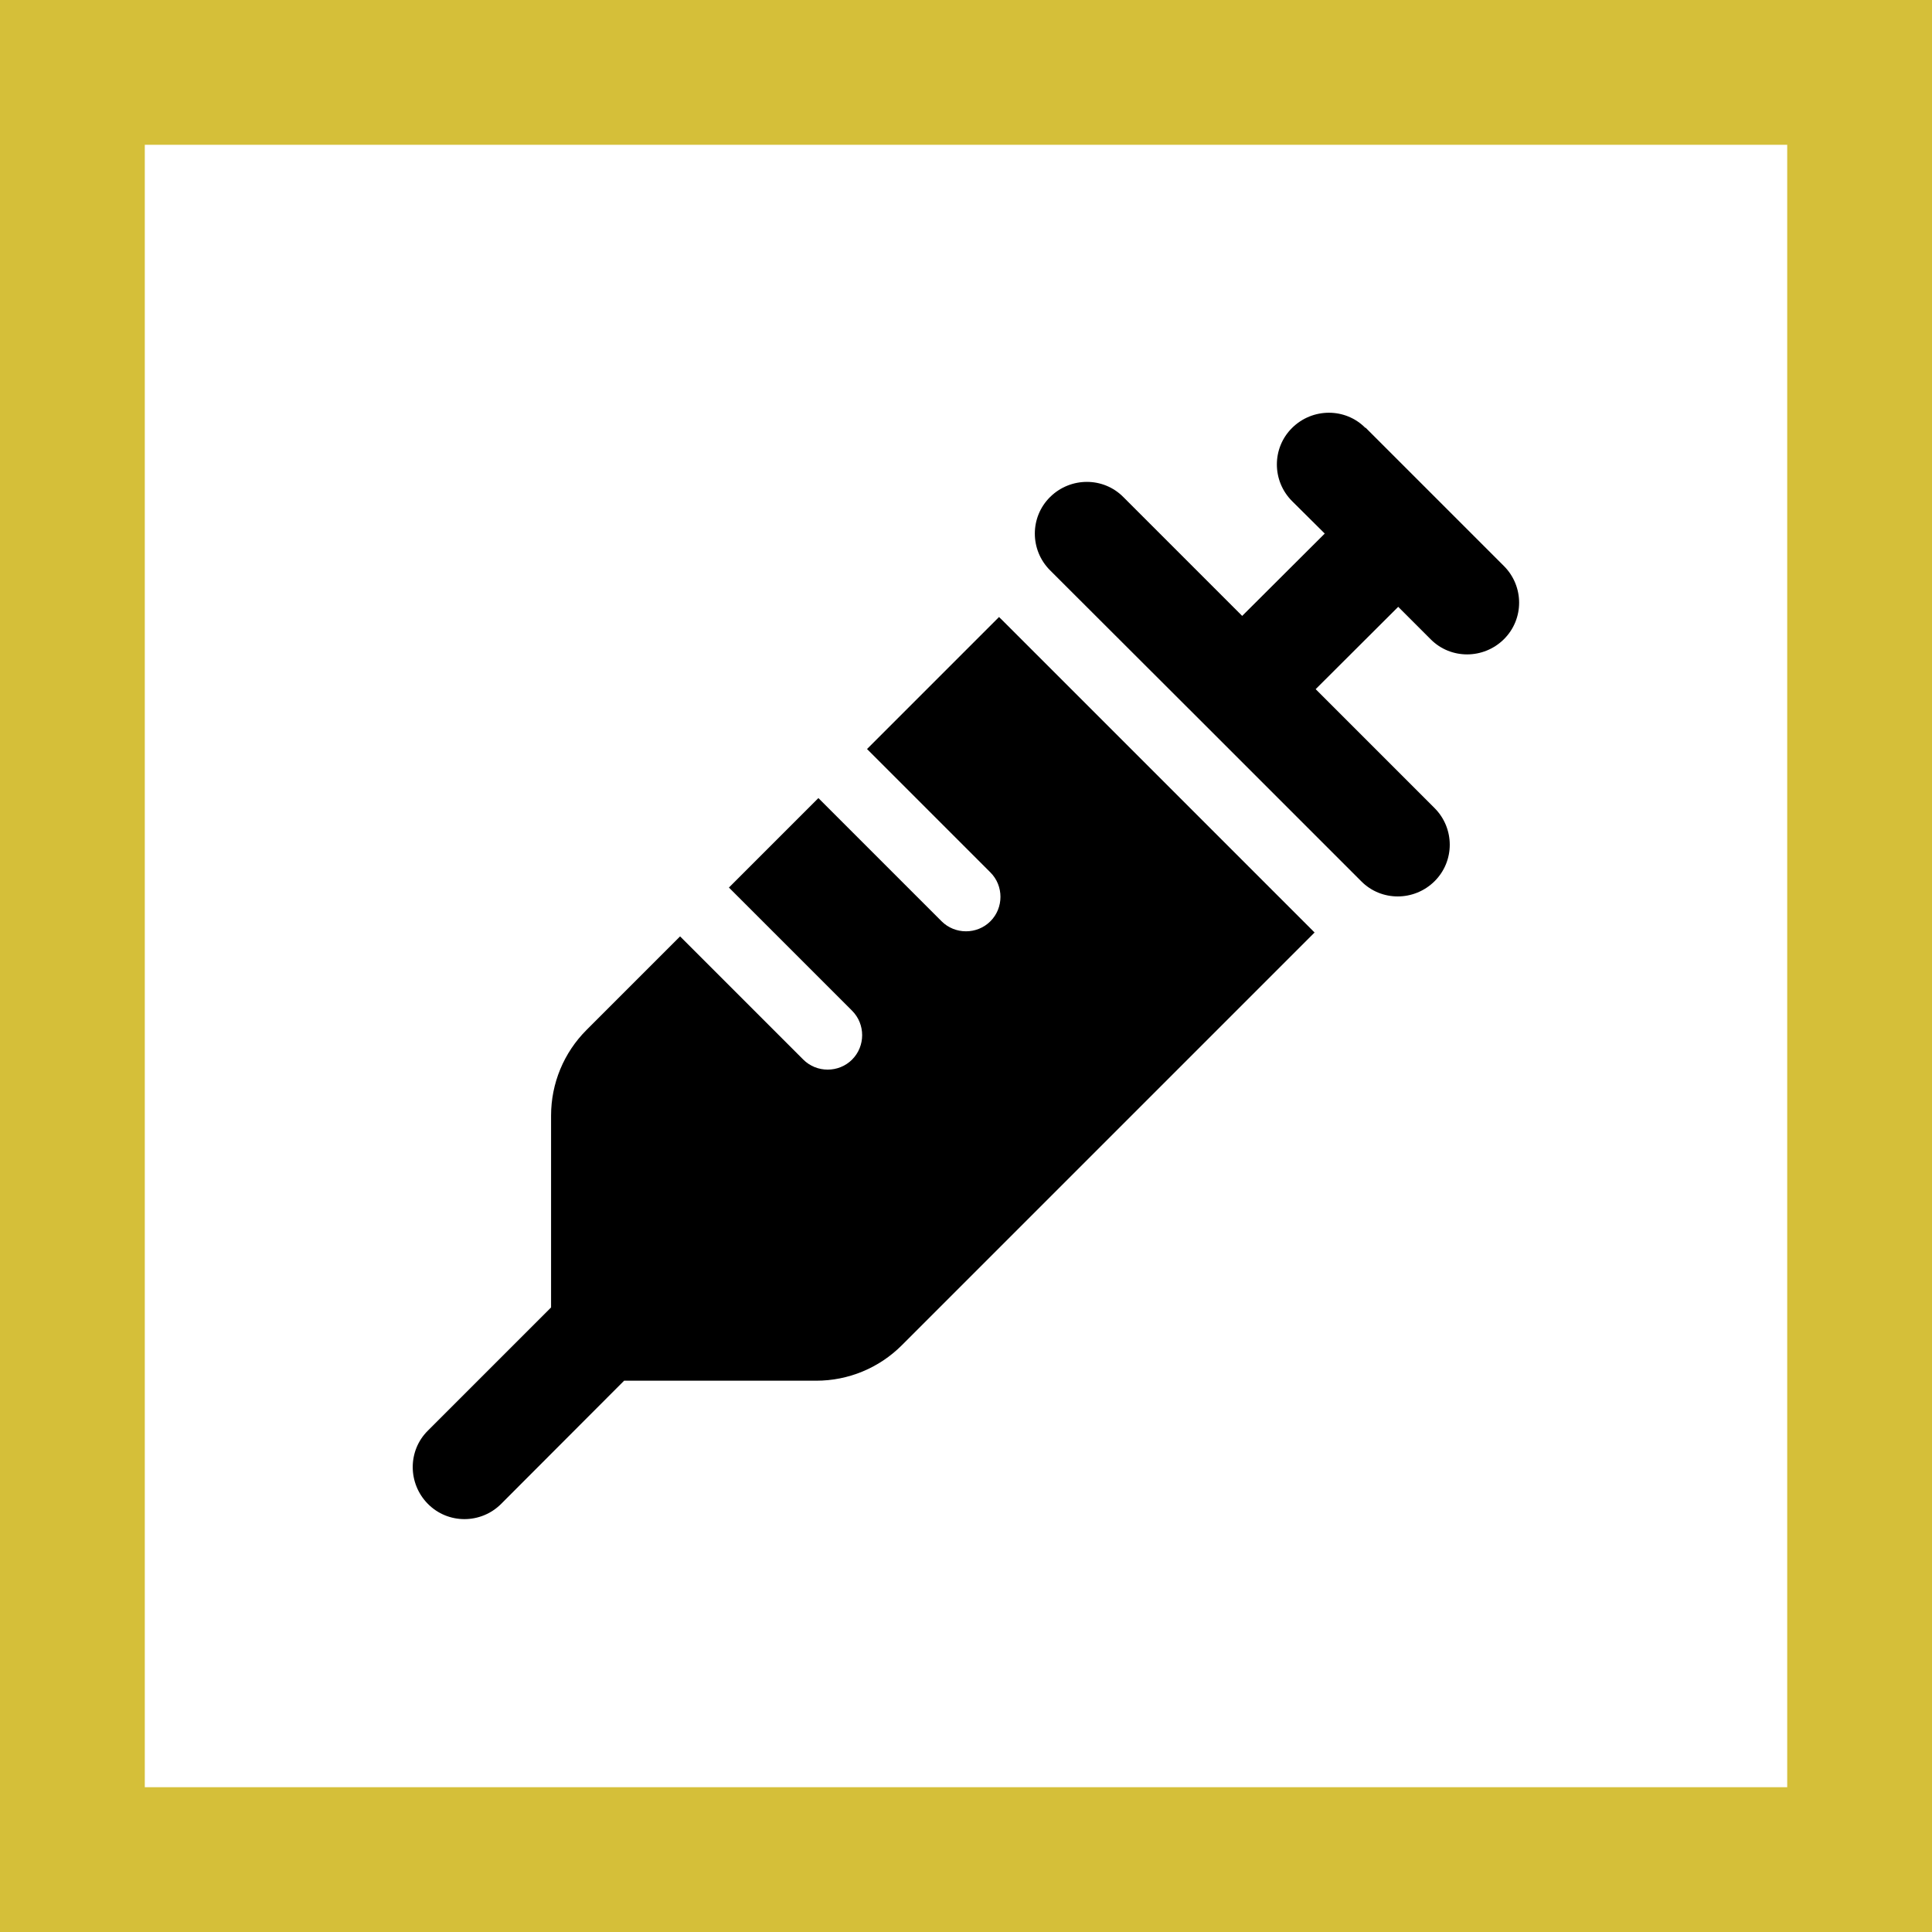
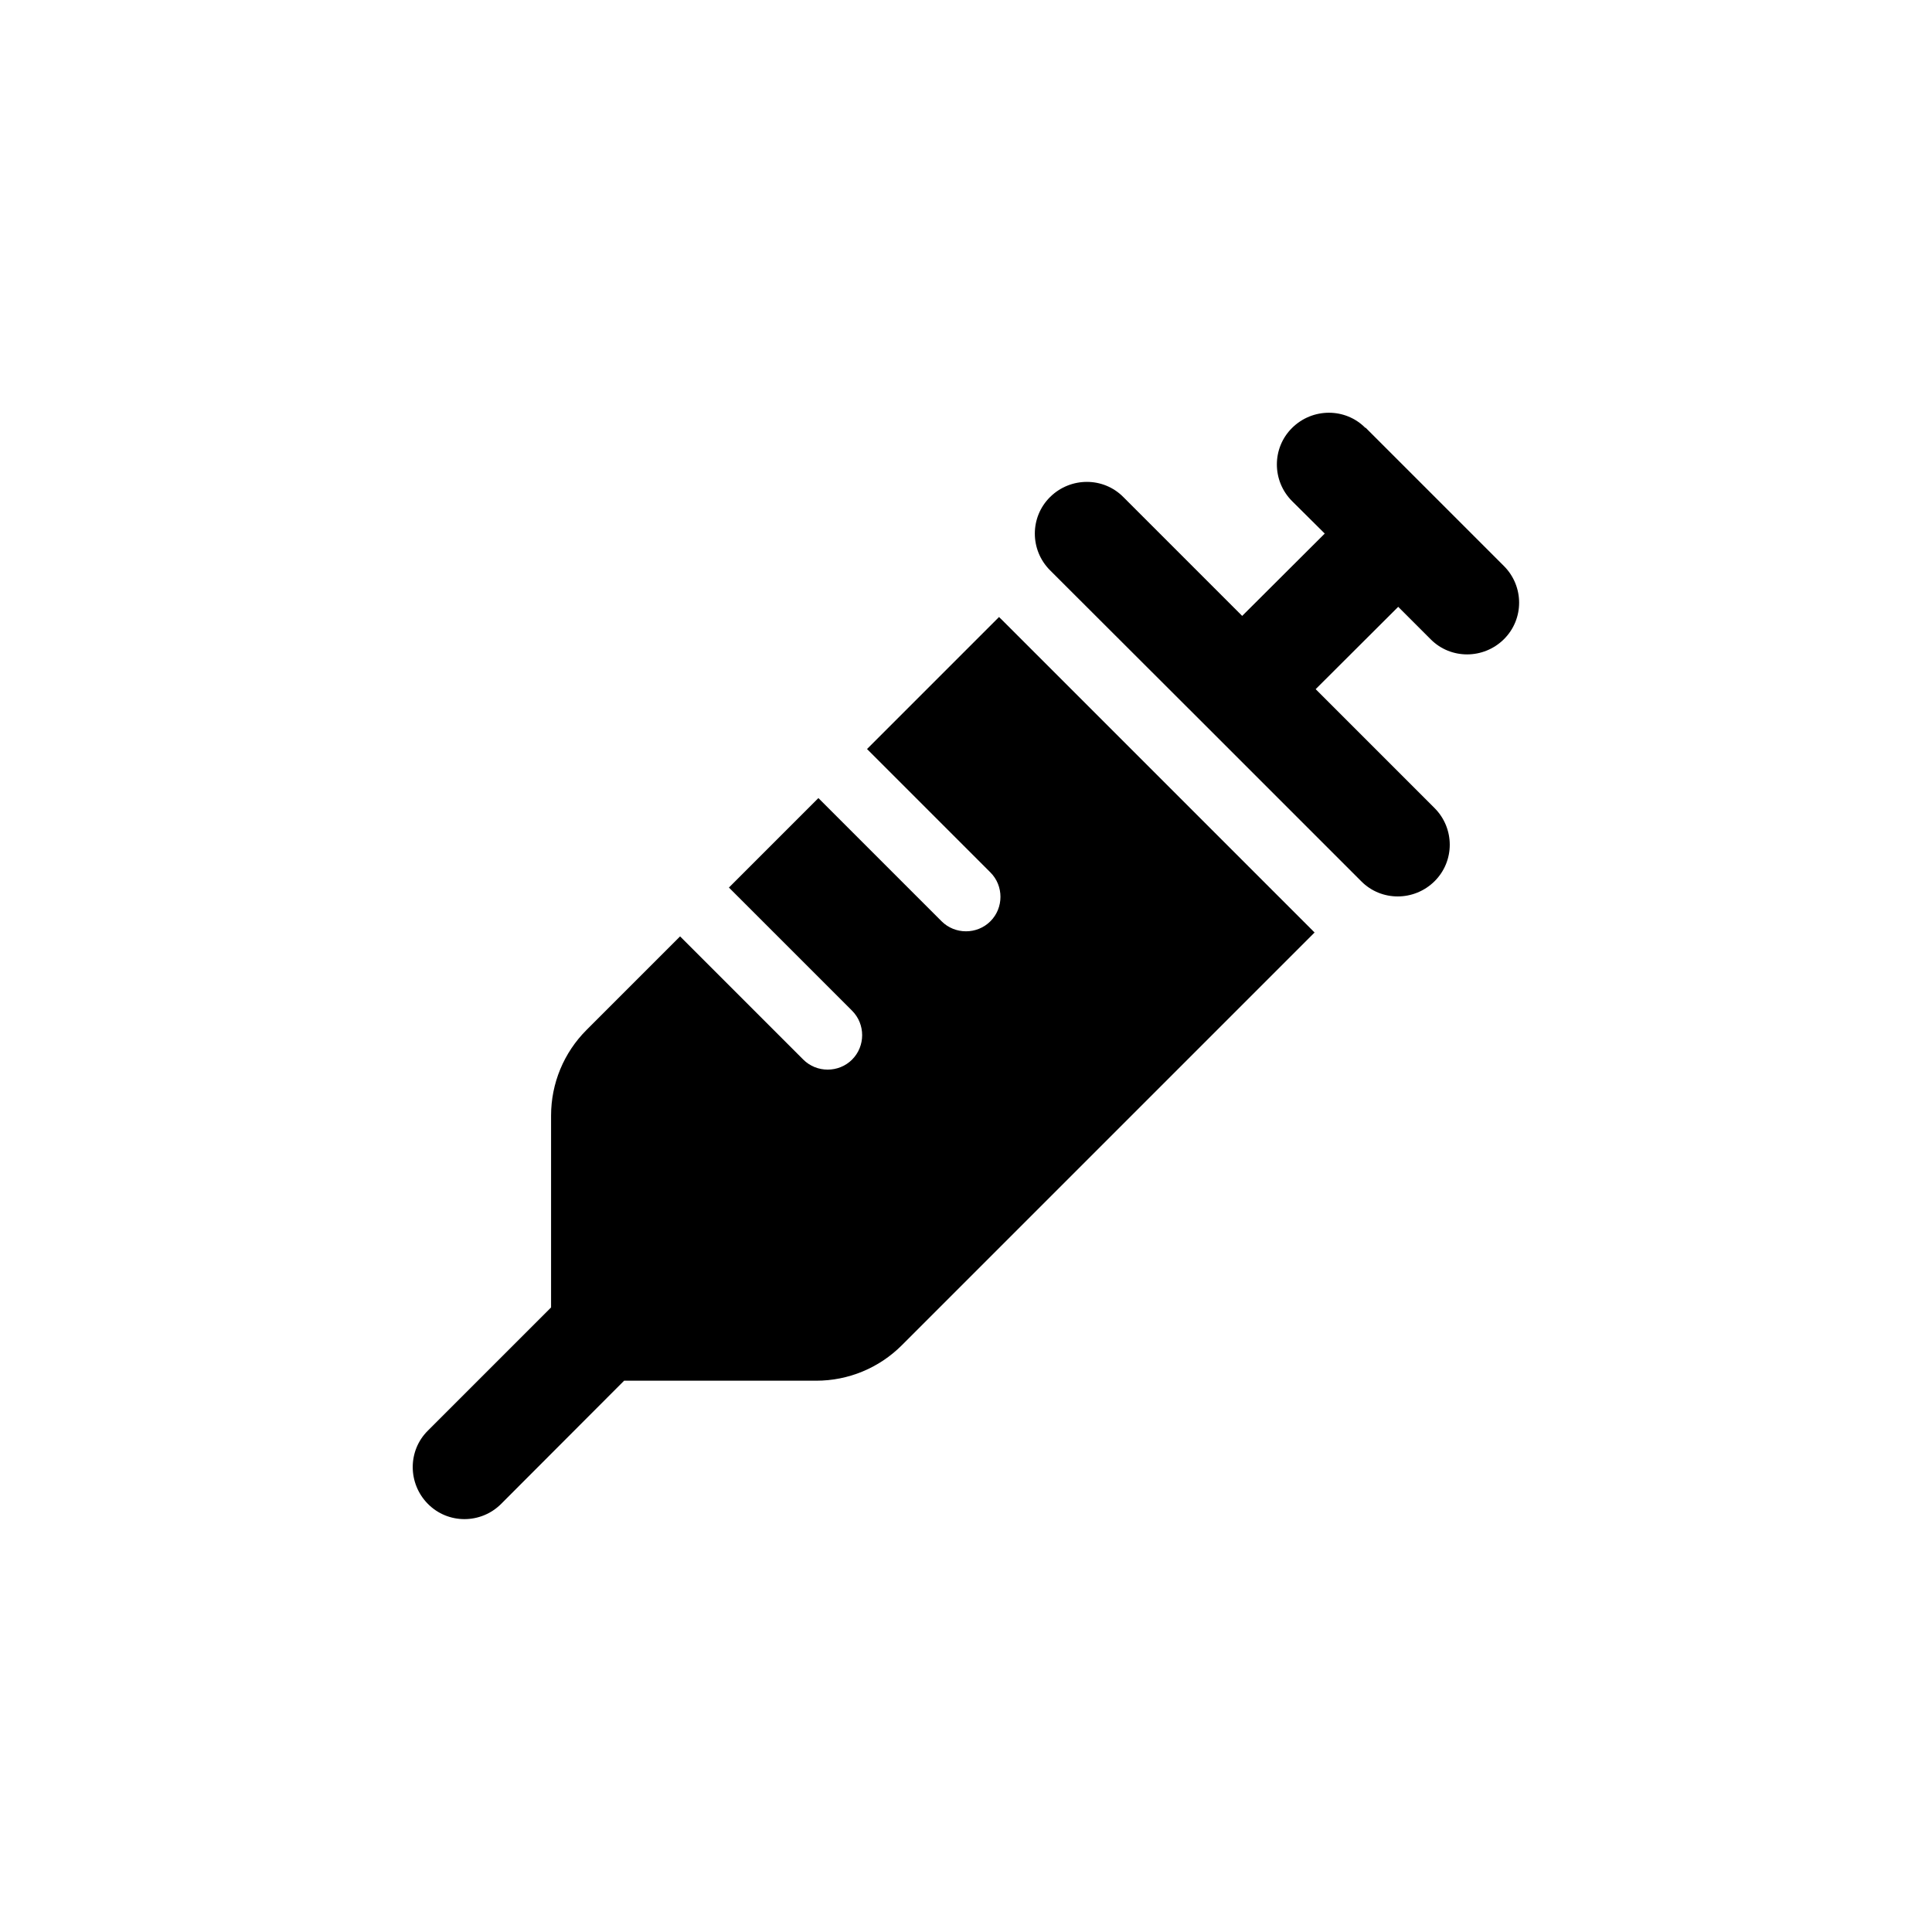
<svg xmlns="http://www.w3.org/2000/svg" id="Ebene_1" x="0px" y="0px" viewBox="0 0 894 894" style="enable-background:new 0 0 894 894;" xml:space="preserve">
  <style type="text/css">	.st0{fill:#D5BF39;}</style>
-   <path class="st0" d="M827,67v760H67V67H827 M894,0H0v894h894V0L894,0z" />
  <path d="M631.9,197.9l32,32l32,32c9.4,9.4,9.4,24.6,0,33.9c-9.4,9.3-24.6,9.4-33.9,0l-15-15l-38.2,38.1l55,55 c9.4,9.4,9.4,24.6,0,33.9c-9.4,9.3-24.6,9.4-33.9,0l-72-72l-72-71.9c-9.4-9.4-9.4-24.6,0-33.9s24.6-9.4,33.9,0l55,55l38.2-38.1 l-15.1-15c-9.4-9.4-9.4-24.6,0-33.9c9.4-9.3,24.6-9.4,33.9,0L631.9,197.9z M401.2,346.6l61.1-61.1c0.3,0.3,0.6,0.7,1,1l16,16l56,56 l56,56l16,16c0.3,0.3,0.6,0.6,1,1l-191,191c-10.5,10.5-24.7,16.4-39.6,16.4h-88.9l-56.9,57c-9.4,9.4-24.6,9.4-33.9,0 s-9.4-24.6,0-33.9l57-57v-88.8c0-14.9,5.9-29.1,16.4-39.6l43.3-43.3l57,57c6.2,6.2,16.4,6.2,22.6,0s6.2-16.4,0-22.6l-57-57 l41.4-41.4l57,57c6.2,6.2,16.4,6.2,22.6,0c6.2-6.2,6.2-16.4,0-22.6l-57-57L401.2,346.6z" />
</svg>